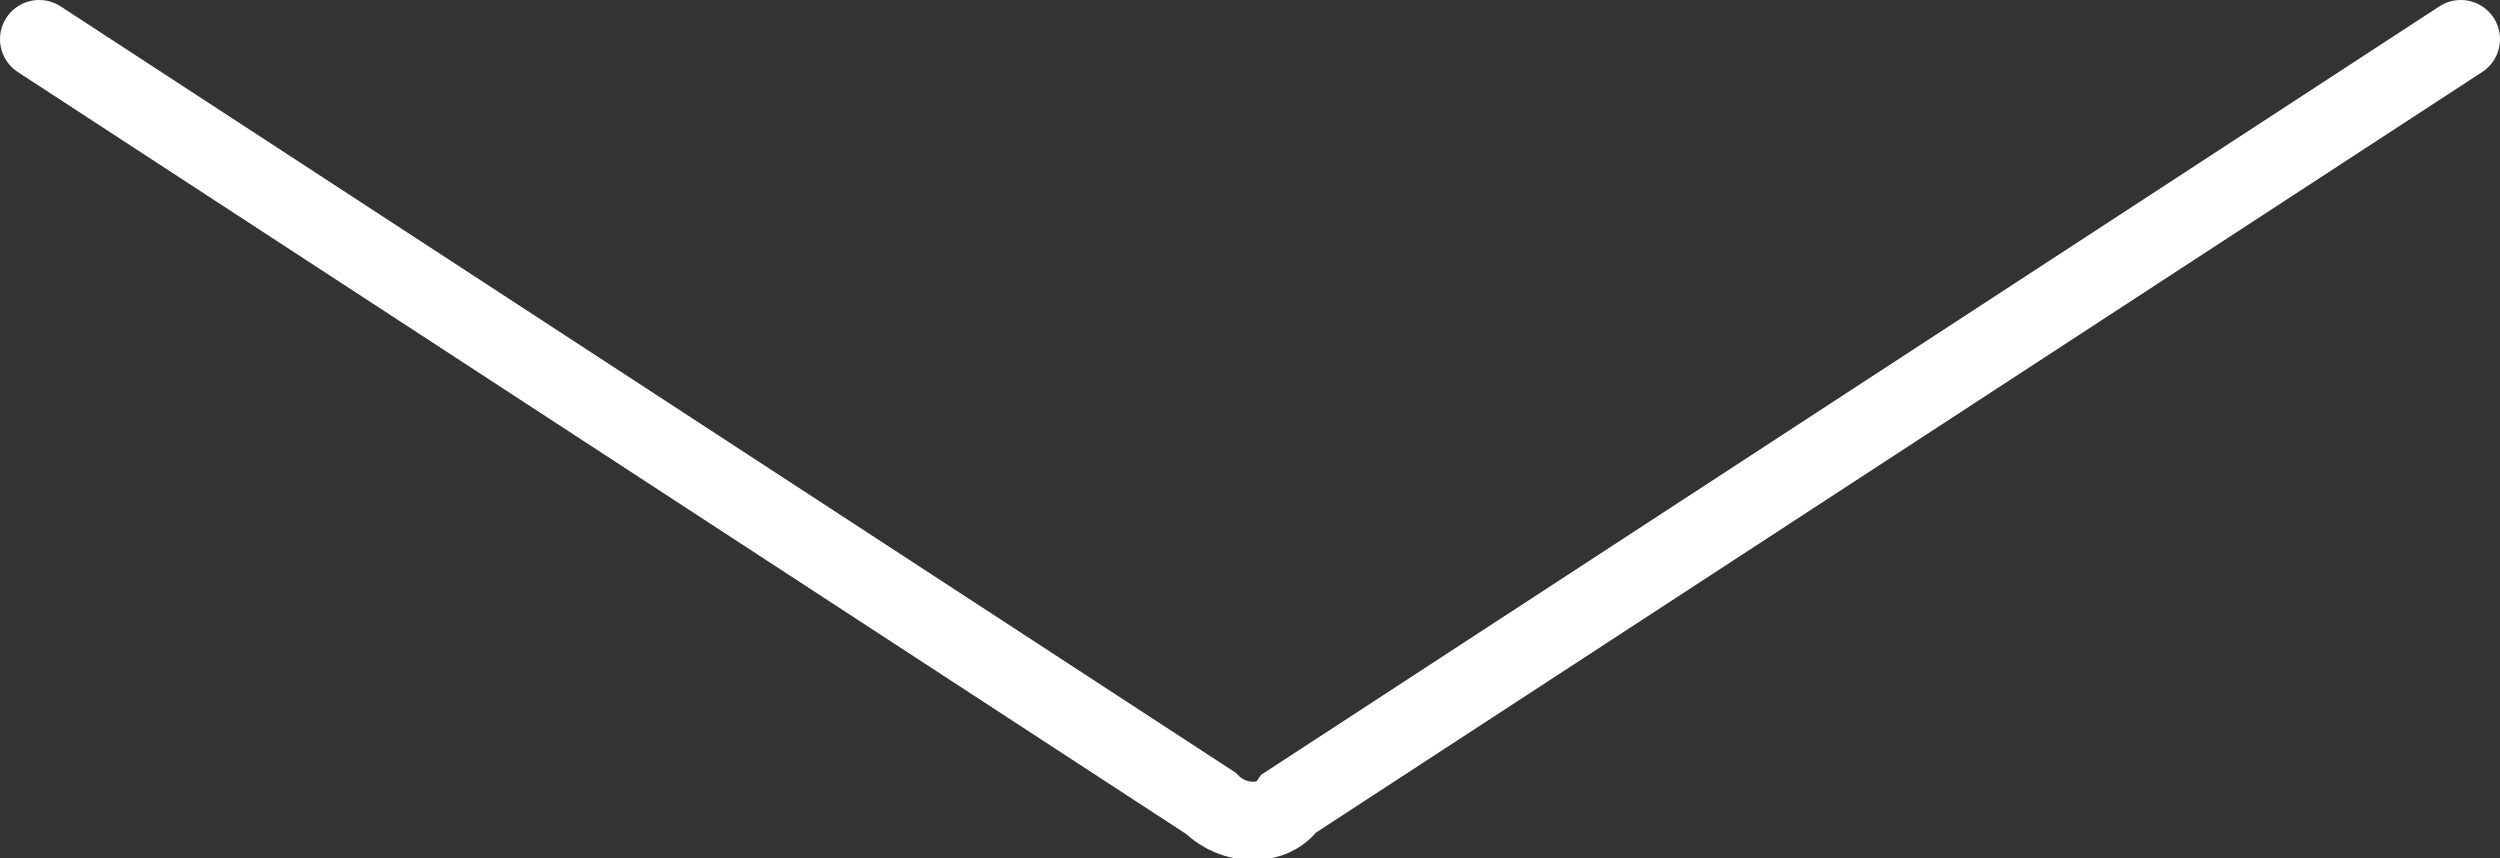
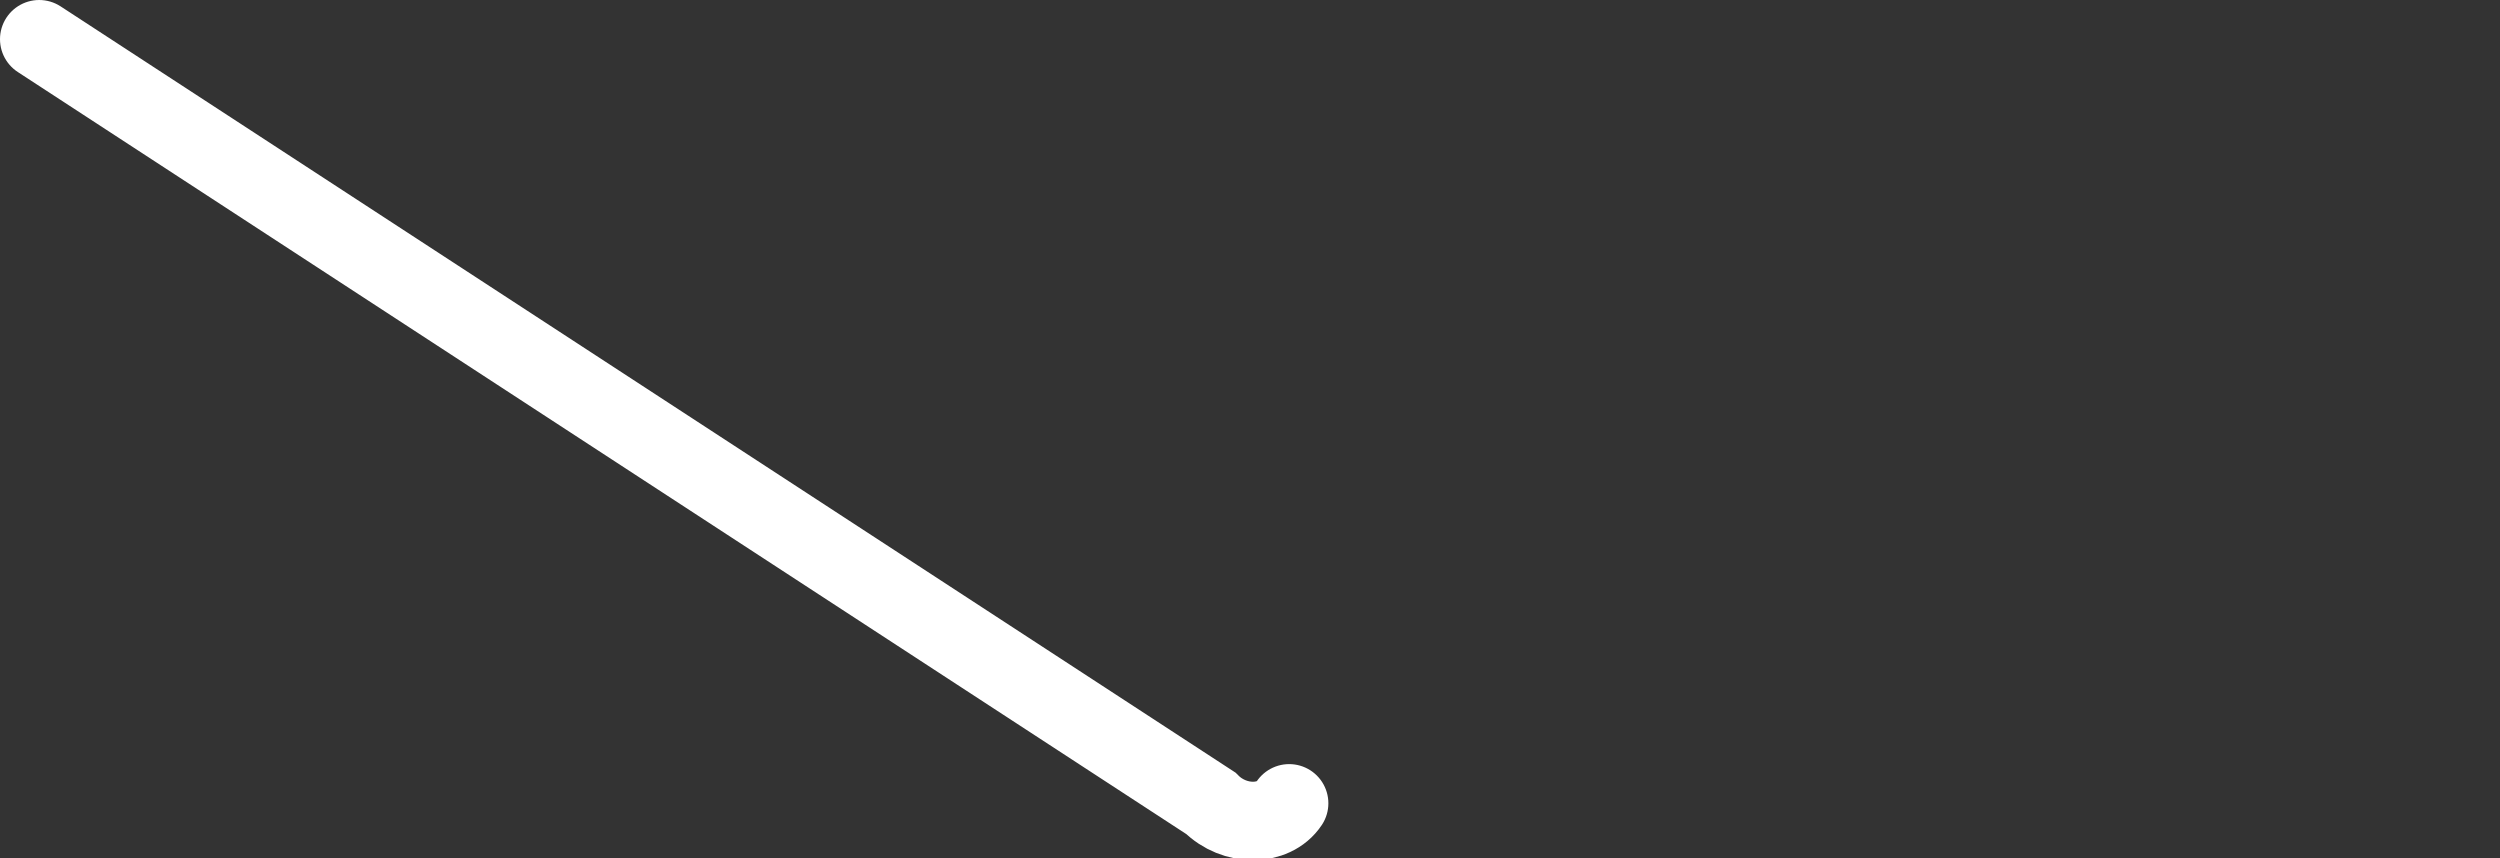
<svg xmlns="http://www.w3.org/2000/svg" enable-background="new 0 0 63.8 21.9" viewBox="0 0 63.8 21.9">
  <rect x="0" y="0" width="63.8" height="21.9" fill="#333333" stroke="none" />
-   <path d="m1 1 29.9 19.5c.6.6 1.6.6 2 0l29.9-19.5" fill="none" stroke="#fff" stroke-linecap="round" stroke-miterlimit="10" stroke-width="2" />
+   <path d="m1 1 29.9 19.5c.6.6 1.6.6 2 0" fill="none" stroke="#fff" stroke-linecap="round" stroke-miterlimit="10" stroke-width="2" />
</svg>